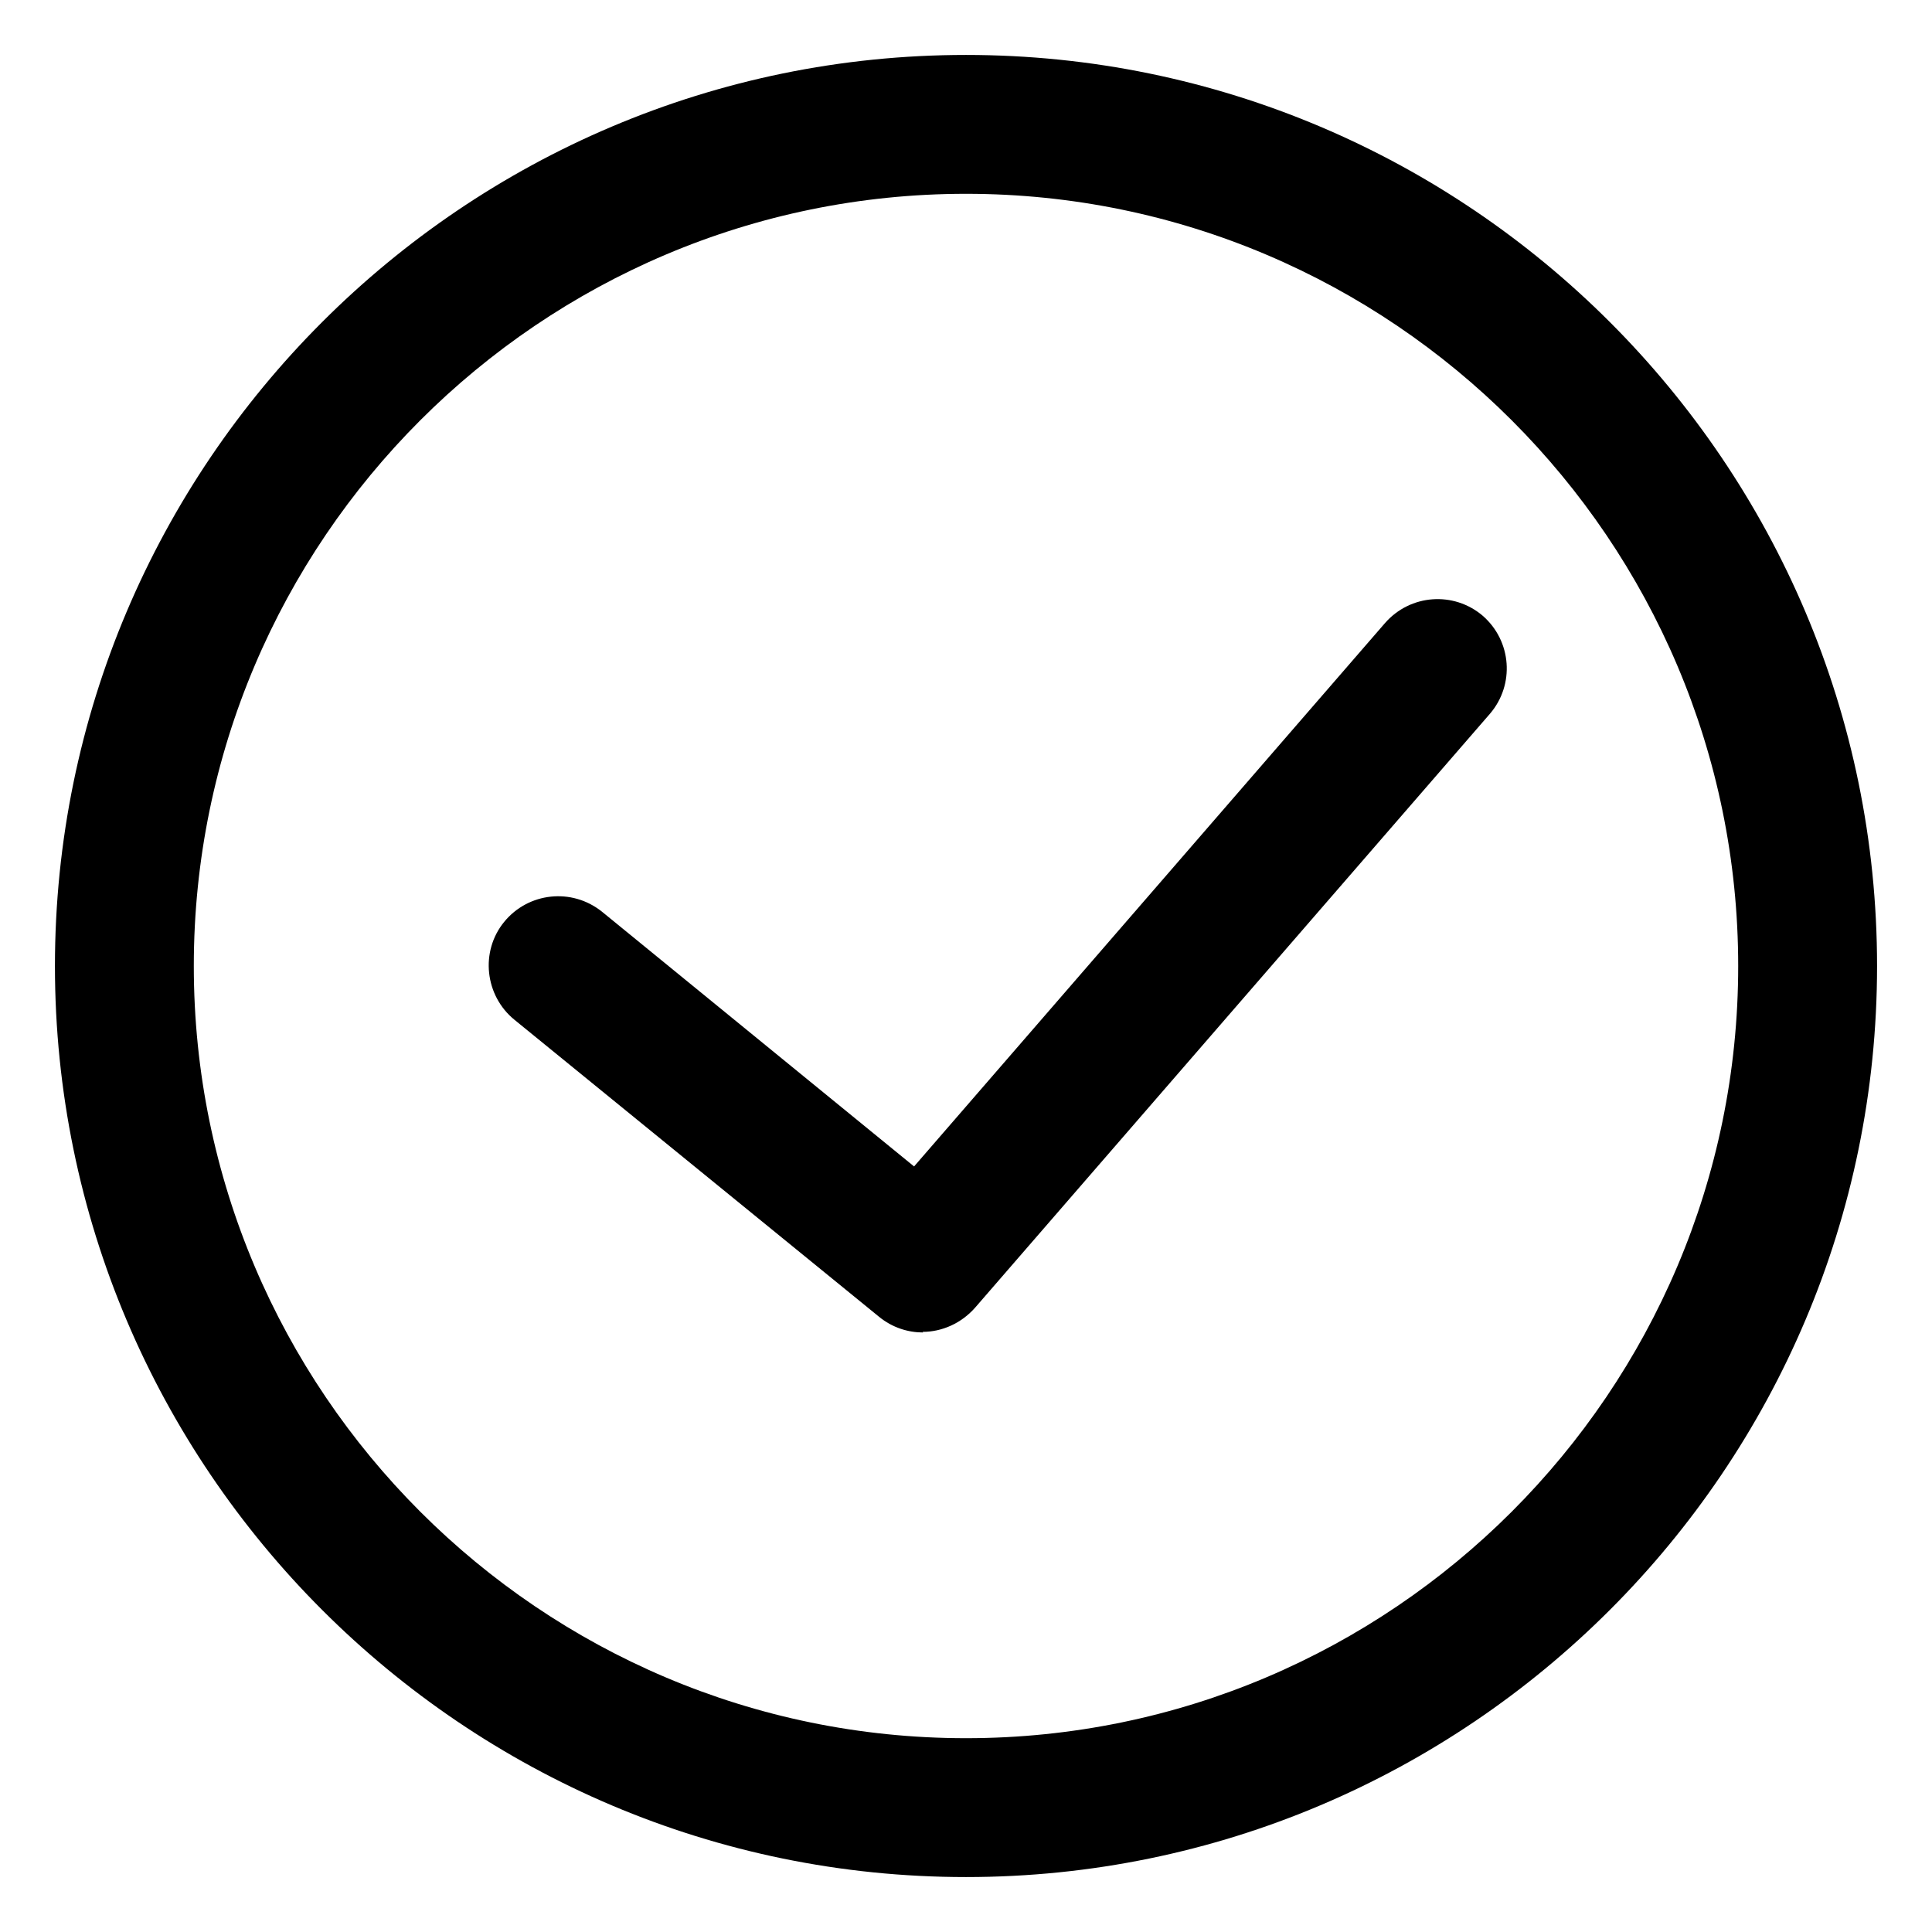
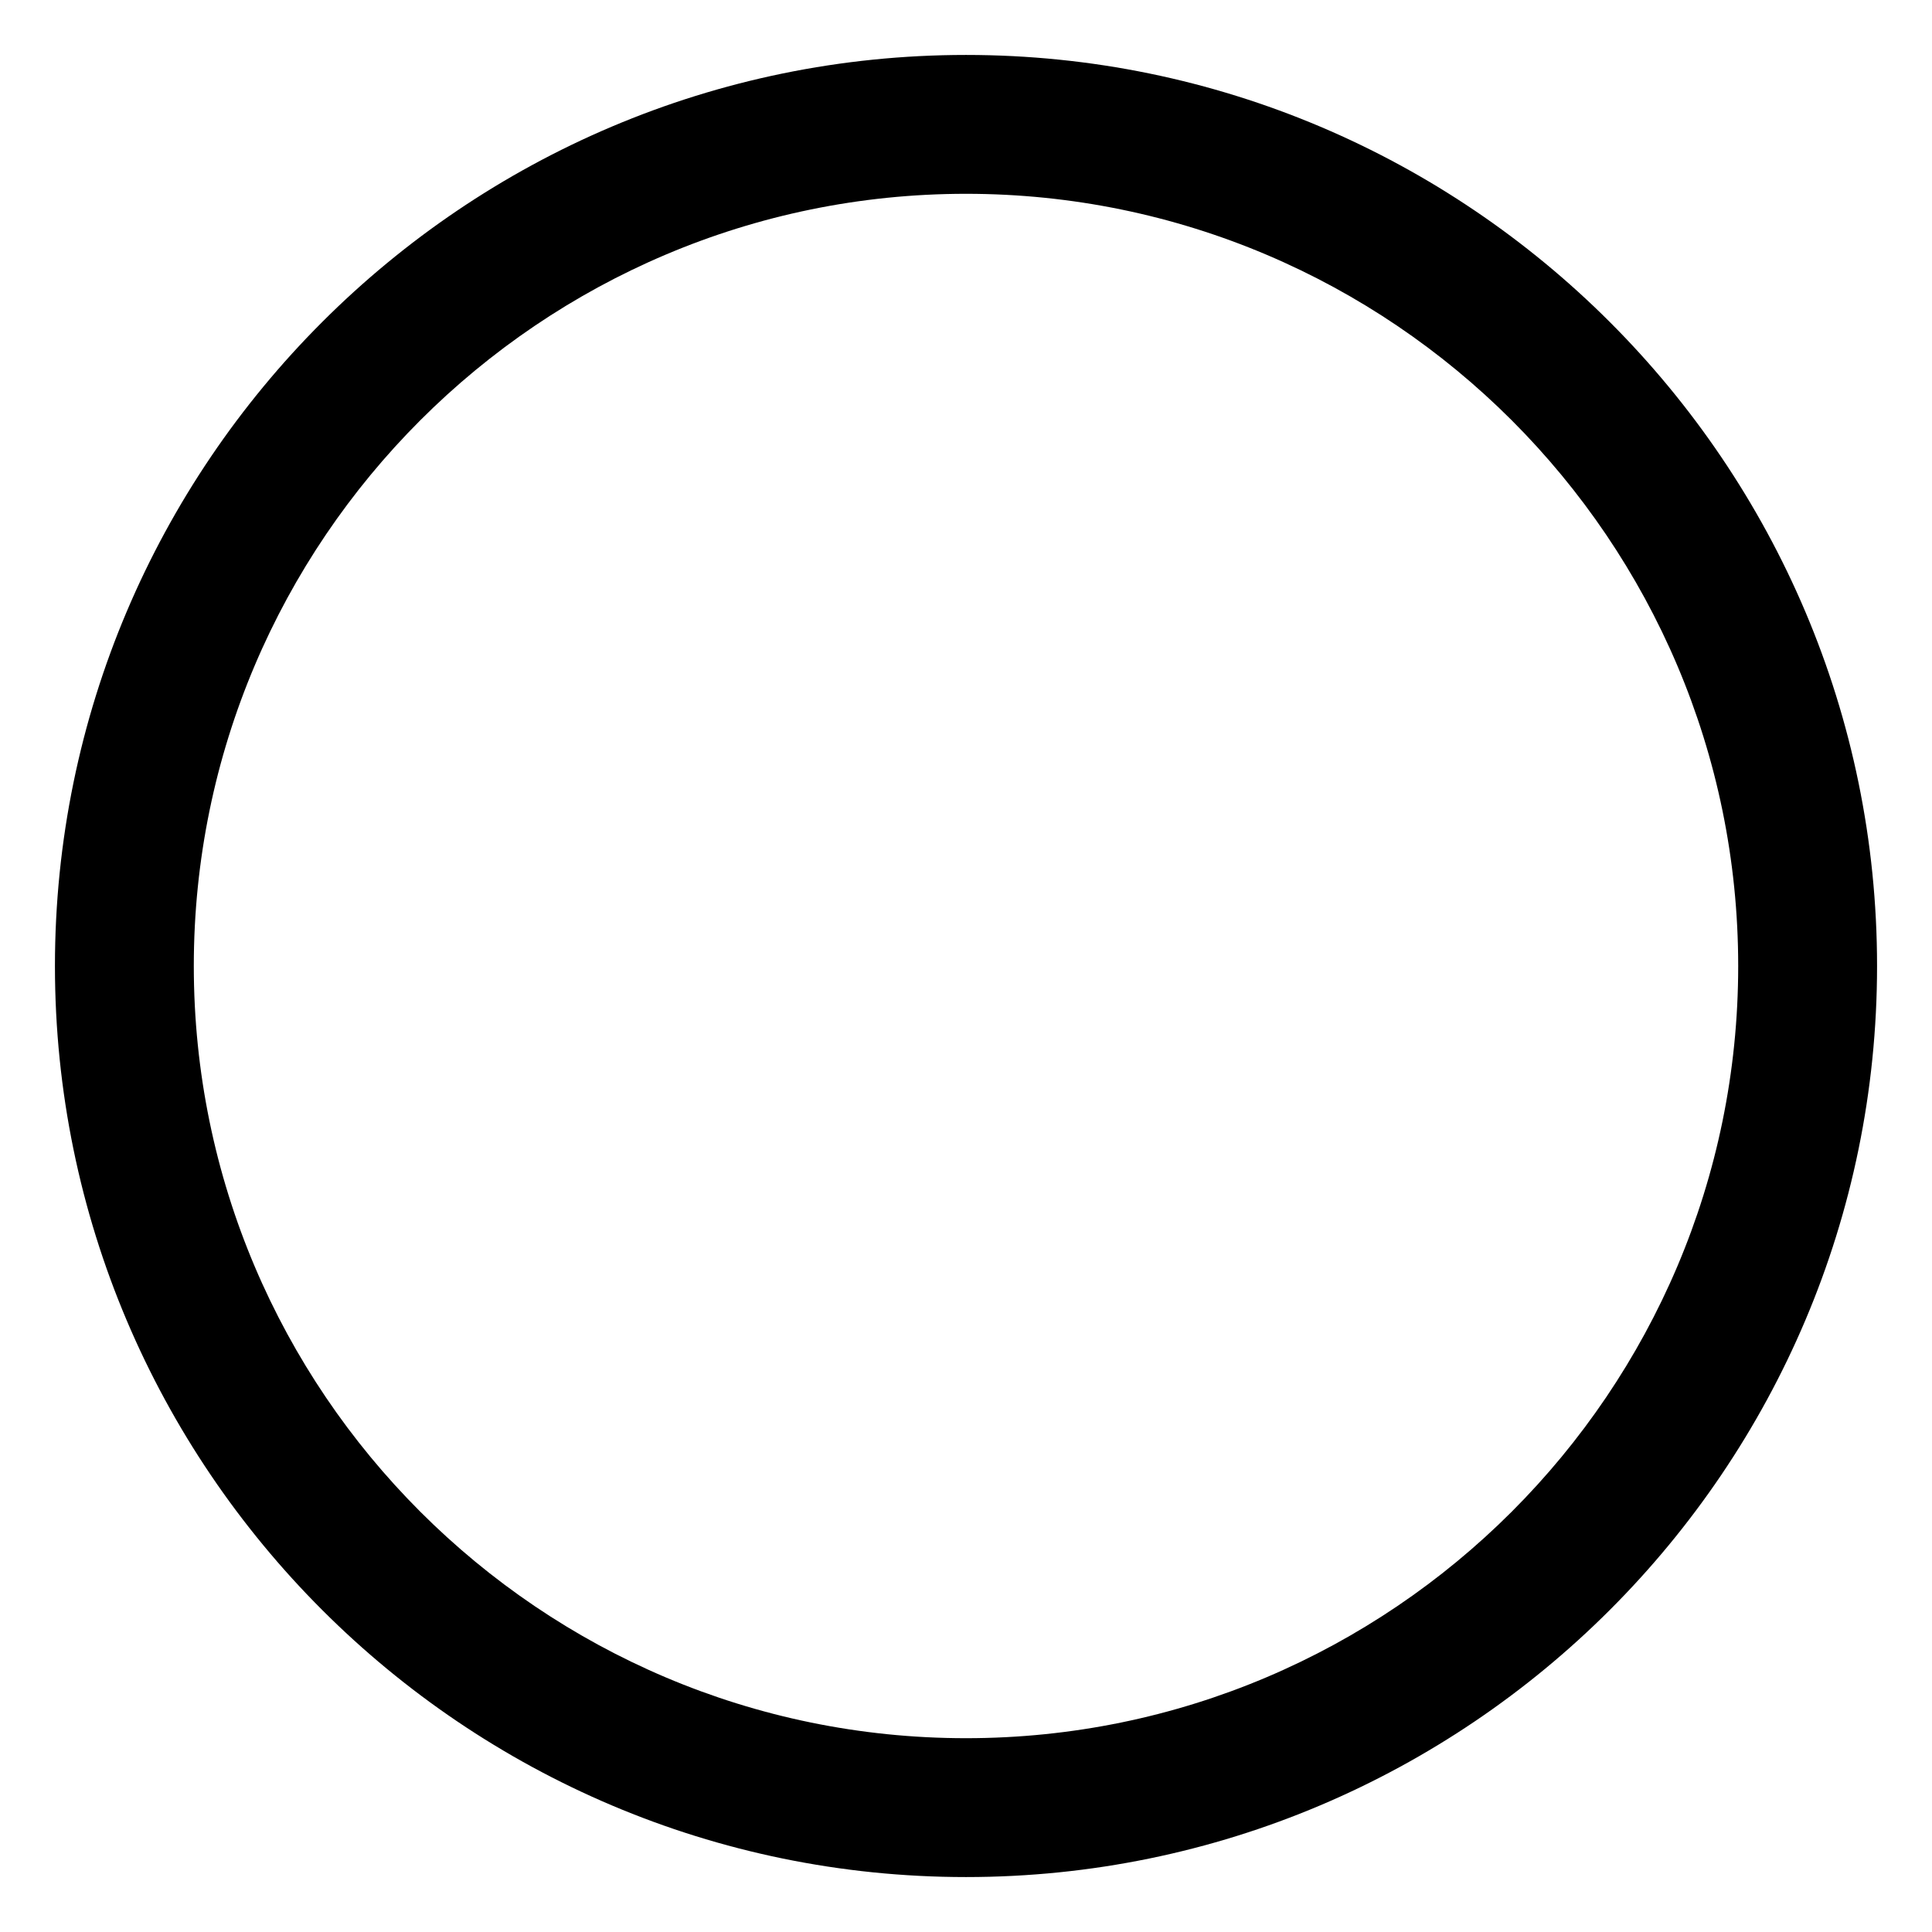
<svg xmlns="http://www.w3.org/2000/svg" id="Warstwa_1" data-name="Warstwa 1" viewBox="0 0 32 32">
  <path d="M16,31.09C7.68,31.09.91,24.32.91,16S7.68.91,16,.91s15.09,6.77,15.09,15.09-6.77,15.09-15.09,15.09ZM16,3.21c-7.05,0-12.79,5.74-12.79,12.79s5.74,12.79,12.79,12.79,12.79-5.74,12.79-12.79S23.05,3.21,16,3.21Z" />
-   <path d="M15.29,22.07c-.25,0-.51-.08-.73-.26l-6.04-4.92c-.49-.4-.57-1.13-.17-1.62.4-.49,1.12-.57,1.62-.17l5.17,4.22,7.8-9c.42-.48,1.14-.53,1.62-.12.48.42.53,1.14.12,1.62l-8.53,9.84c-.23.26-.55.4-.87.4Z" />
</svg>